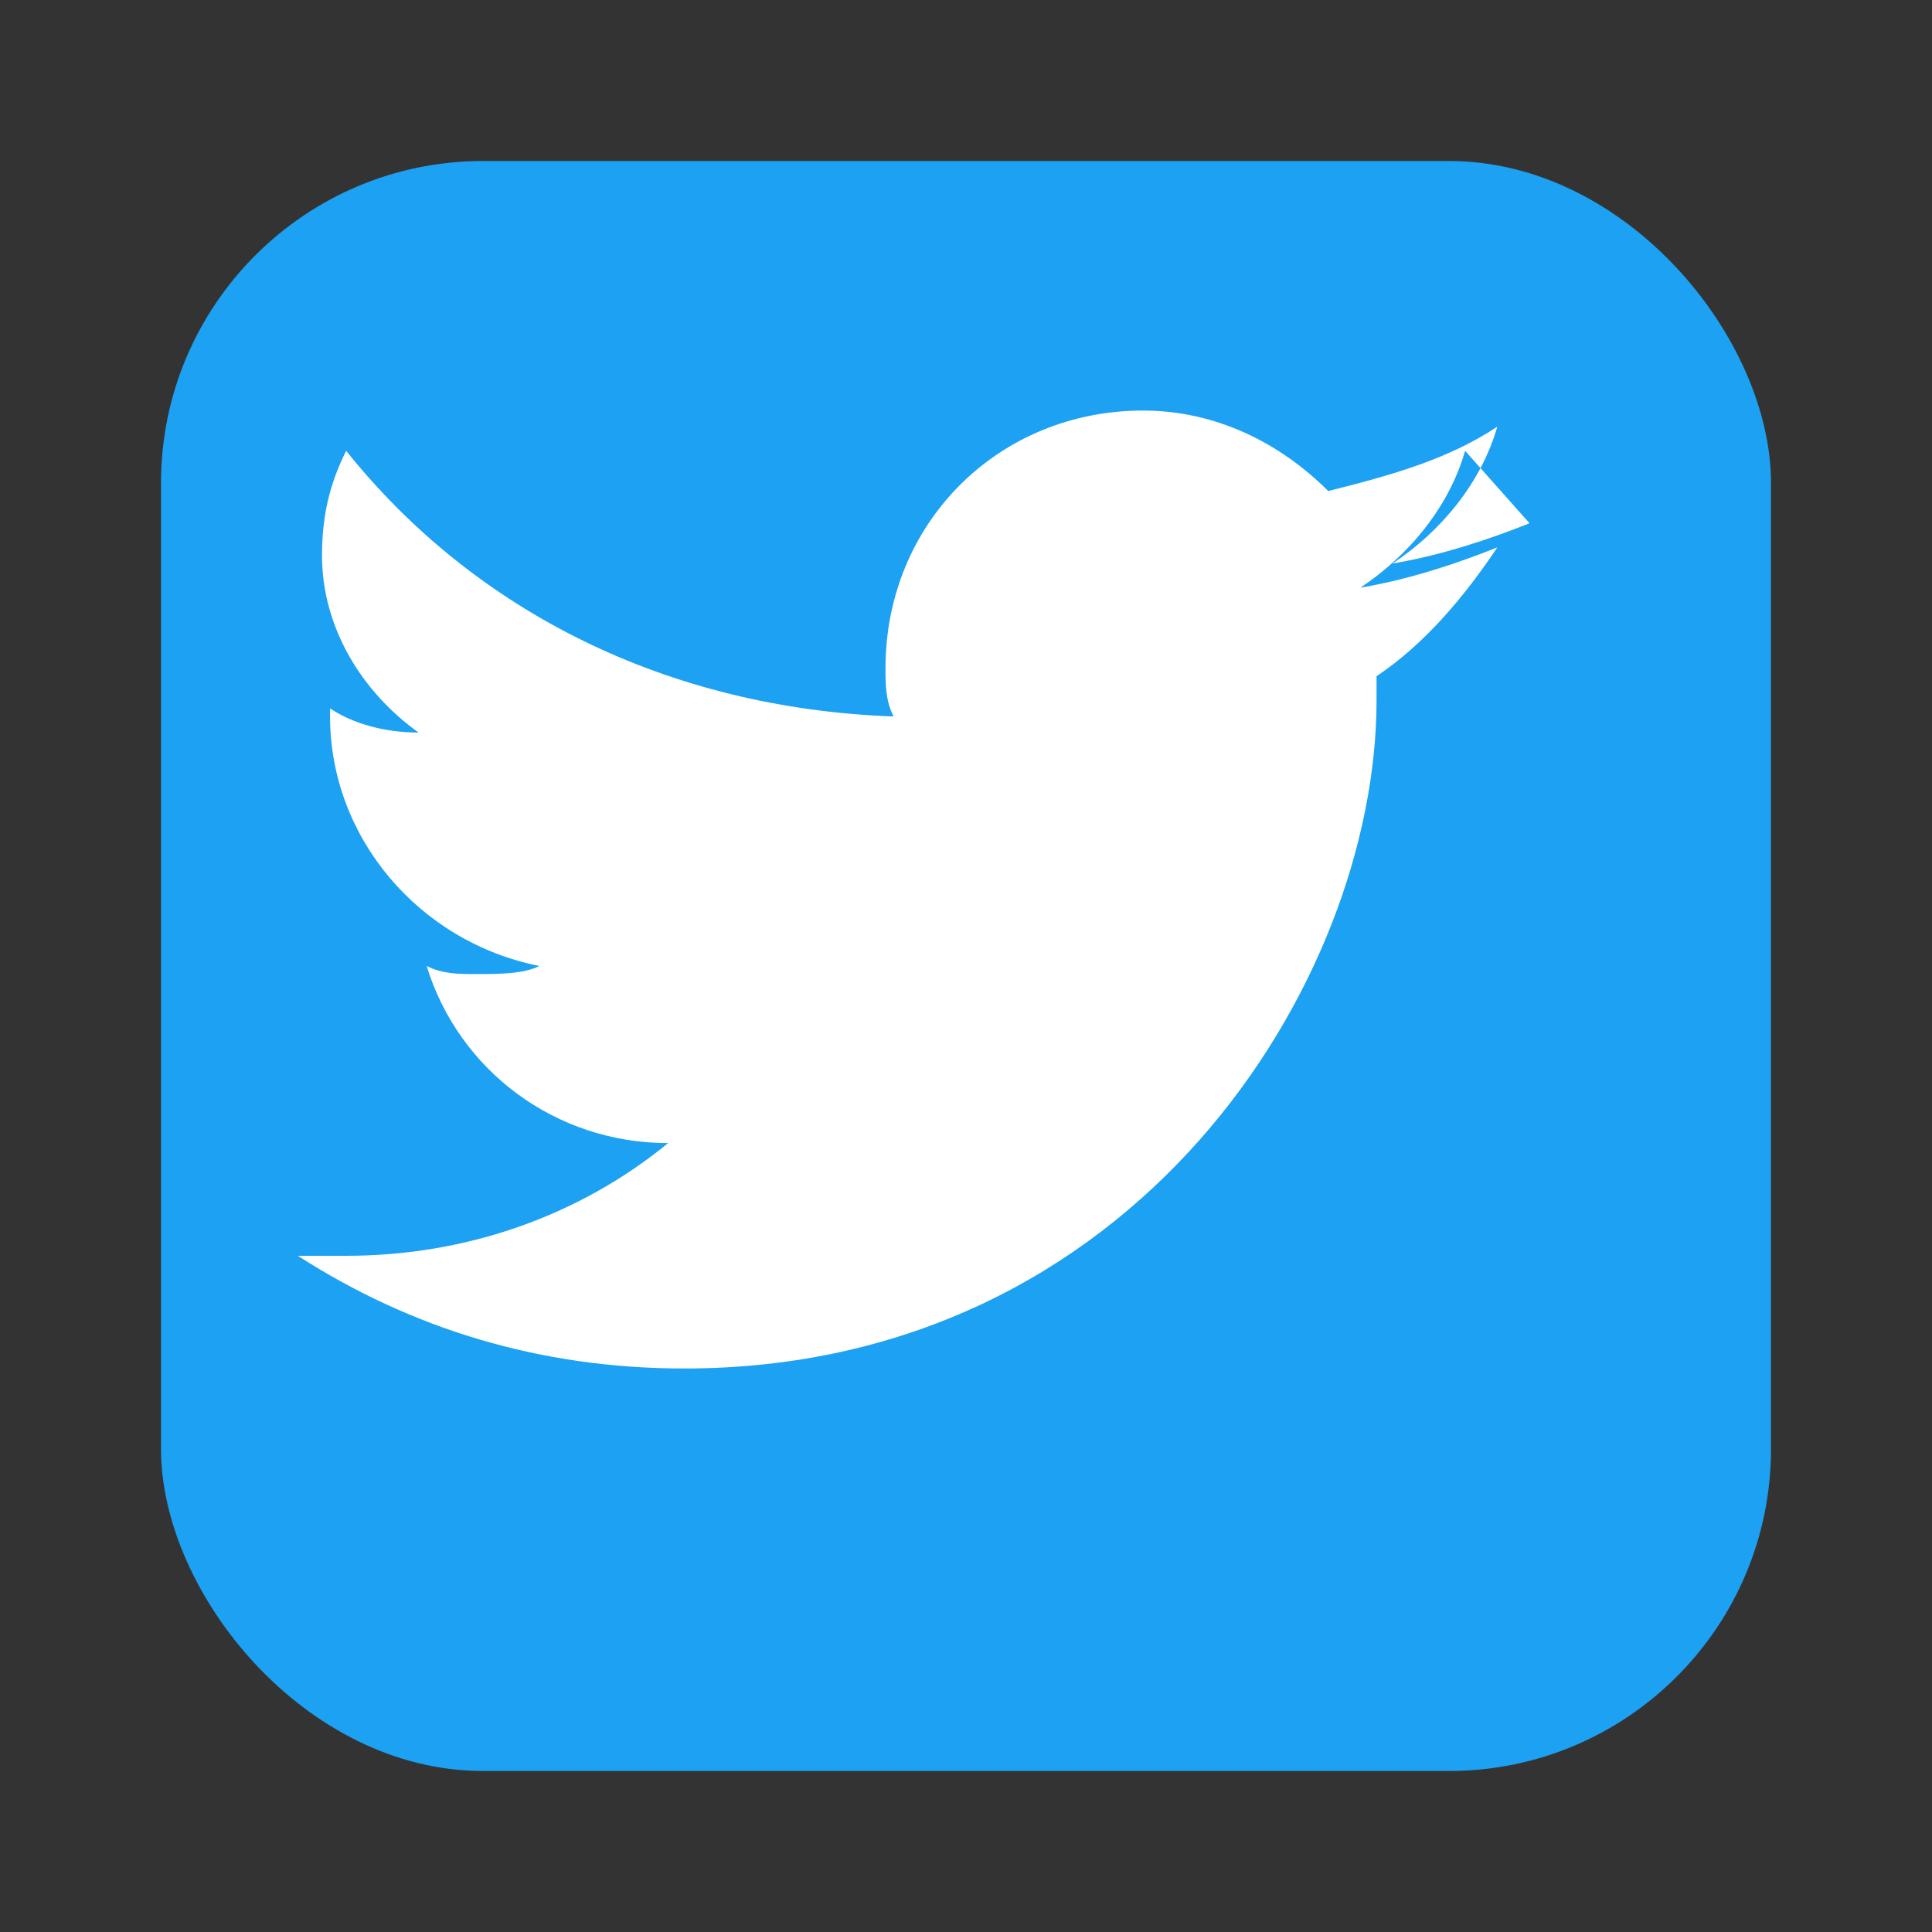
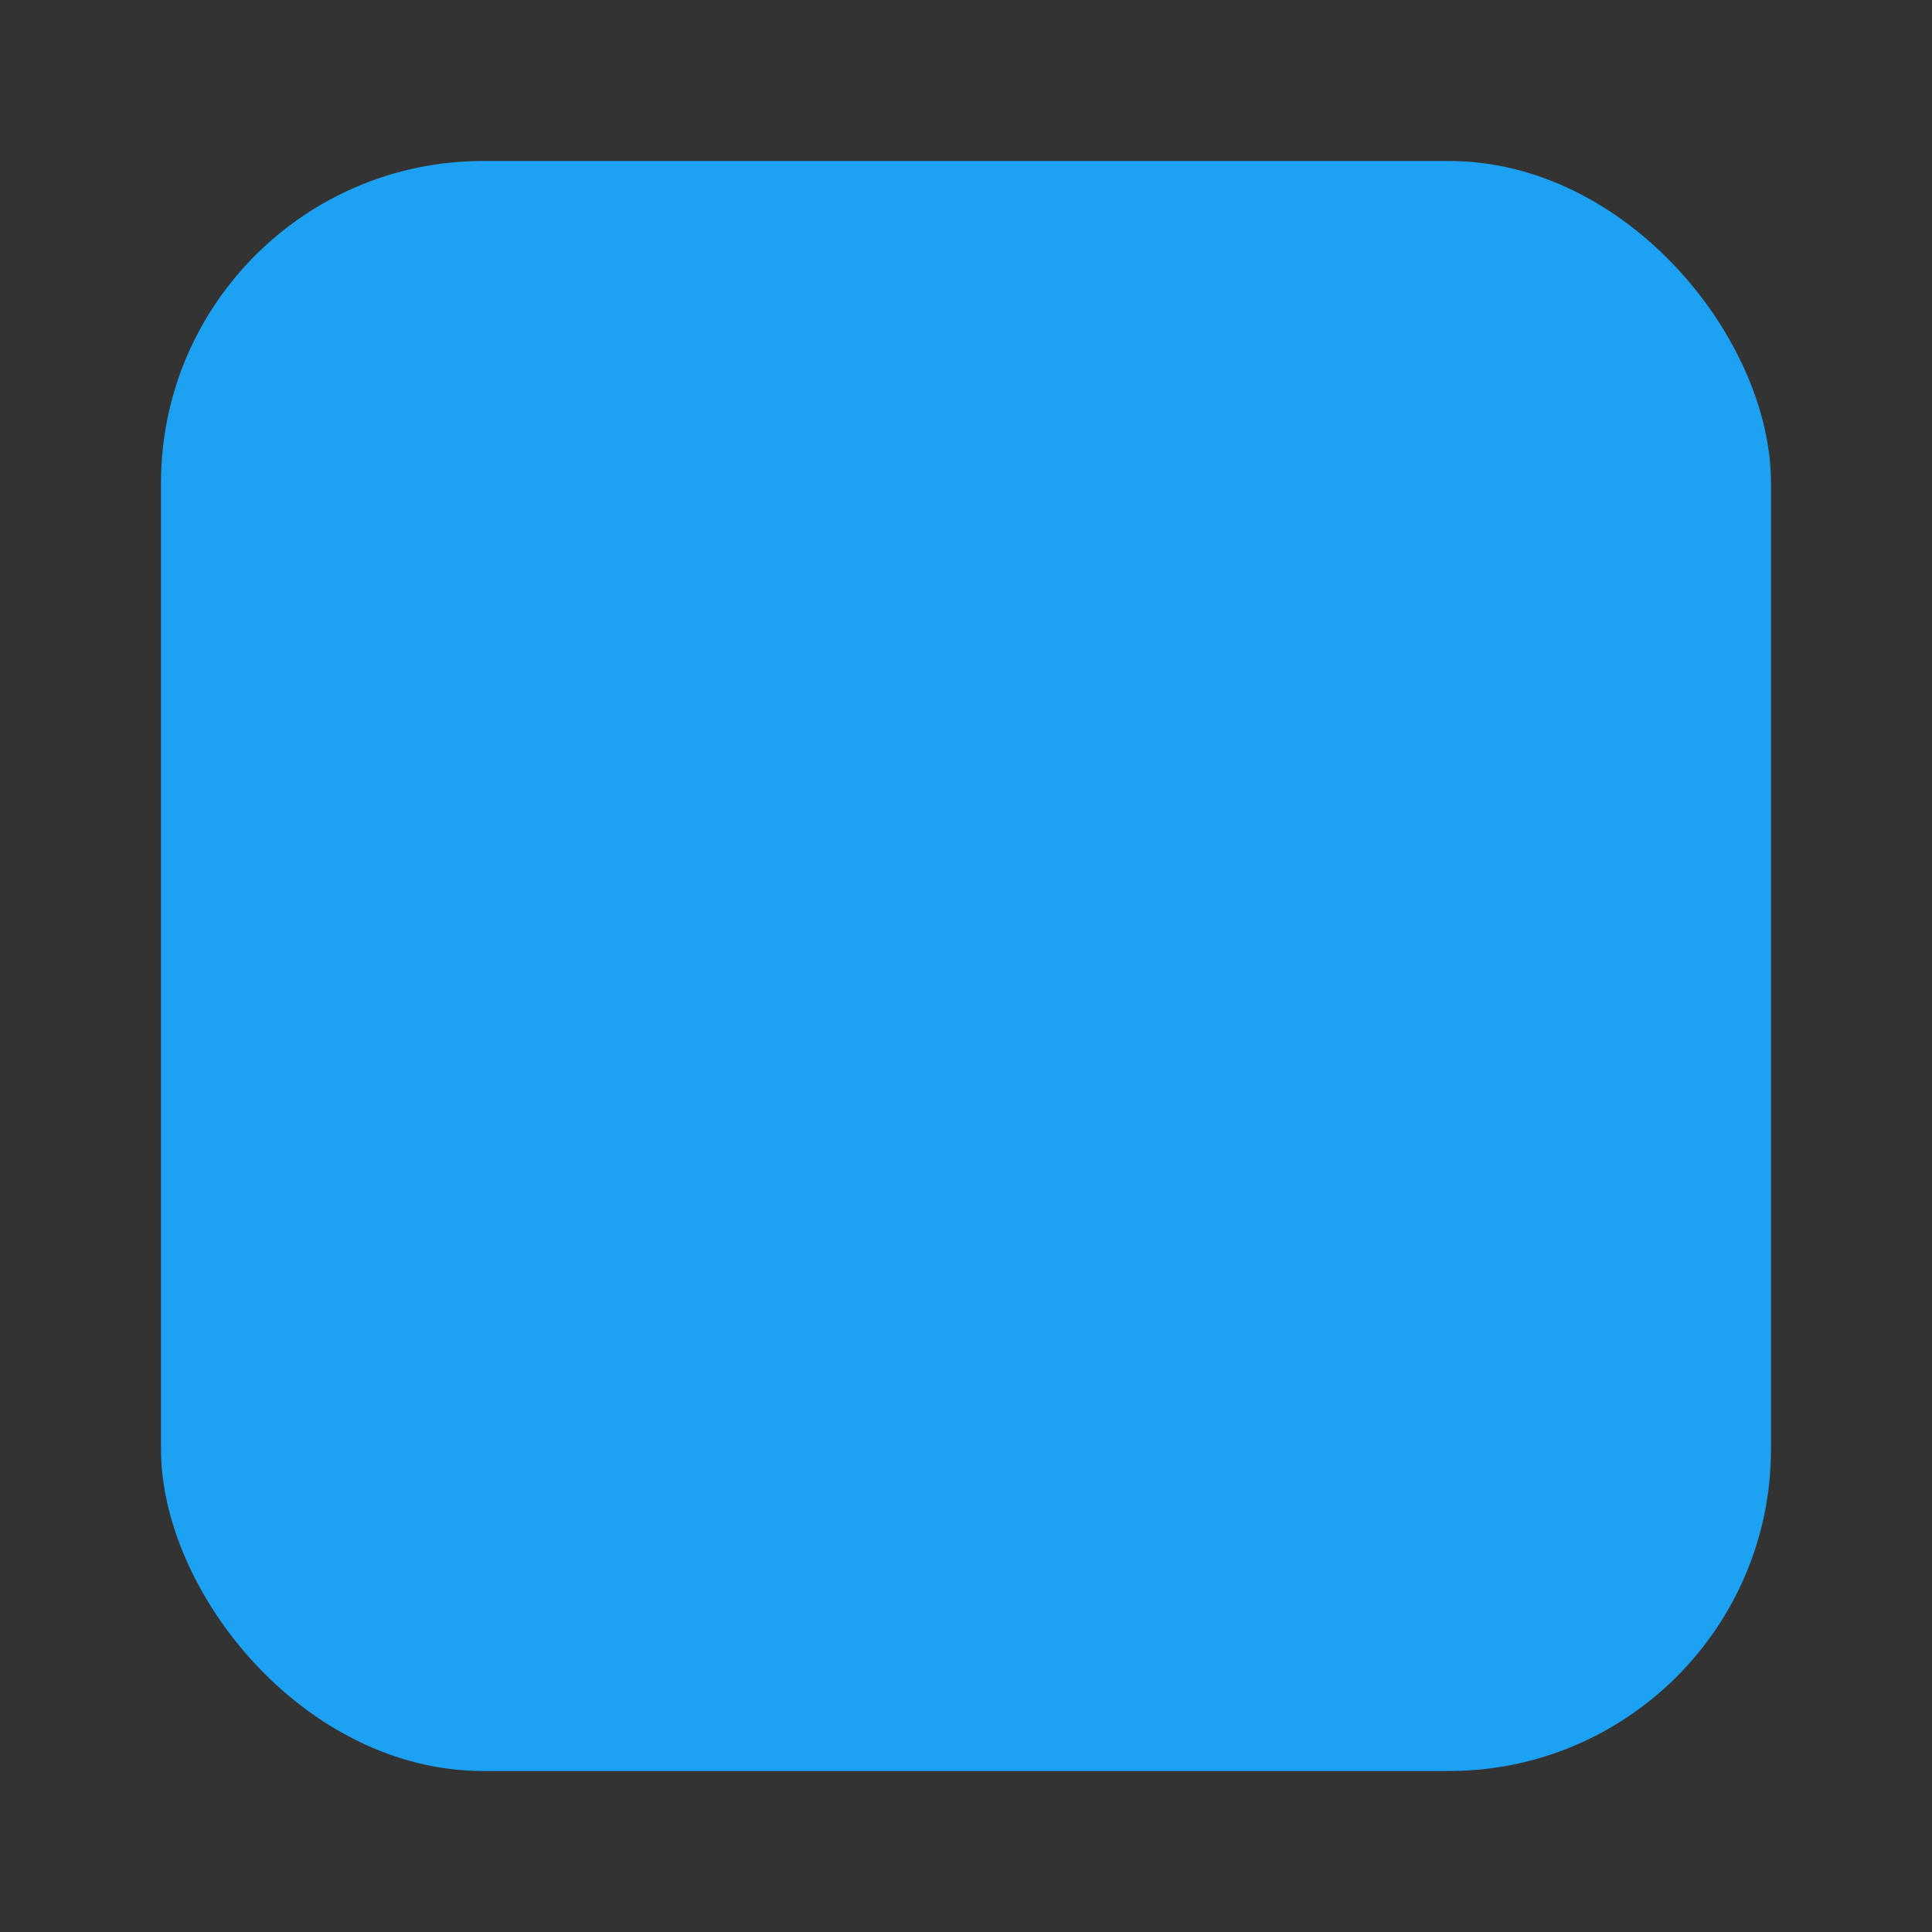
<svg xmlns="http://www.w3.org/2000/svg" width="24" height="24" viewBox="0 0 24 24" fill="none">
  <rect x="0" y="0" width="24" height="24" fill="#333333" stroke="none" />
  <rect x="2" y="2" width="20" height="20" rx="4" fill="#1da1f2" />
-   <path d="M19 6.5 C18.5 6.7 17.9 6.9 17.3 7 C17.9 6.6 18.4 6 18.6 5.3 C18 5.7 17.3 5.9 16.5 6.1 C15.9 5.5 15.1 5.1 14.2 5.1 C12.4 5.1 11 6.5 11 8.3 C11 8.5 11 8.7 11.1 8.9 C8.3 8.8 5.9 7.6 4.3 5.6 C4.1 6 4 6.4 4 6.9 C4 7.8 4.5 8.6 5.2 9.1 C4.8 9.1 4.4 9 4.1 8.8 C4.1 8.8 4.1 8.8 4.1 8.9 C4.1 10.4 5.2 11.7 6.7 12 C6.5 12.1 6.2 12.1 5.9 12.1 C5.7 12.1 5.5 12.1 5.3 12 C5.7 13.3 6.9 14.2 8.3 14.2 C7.2 15.1 5.8 15.6 4.3 15.6 C4.1 15.6 3.9 15.6 3.7 15.6 C5.1 16.5 6.7 17 8.5 17 C14.1 17 17.1 12.2 17.1 8.7 C17.1 8.6 17.1 8.5 17.1 8.4 C17.7 8 18.2 7.4 18.6 6.8 C18.1 7 17.5 7.2 16.9 7.3 C17.5 6.9 18 6.3 18.2 5.6 Z" fill="white" />
</svg>